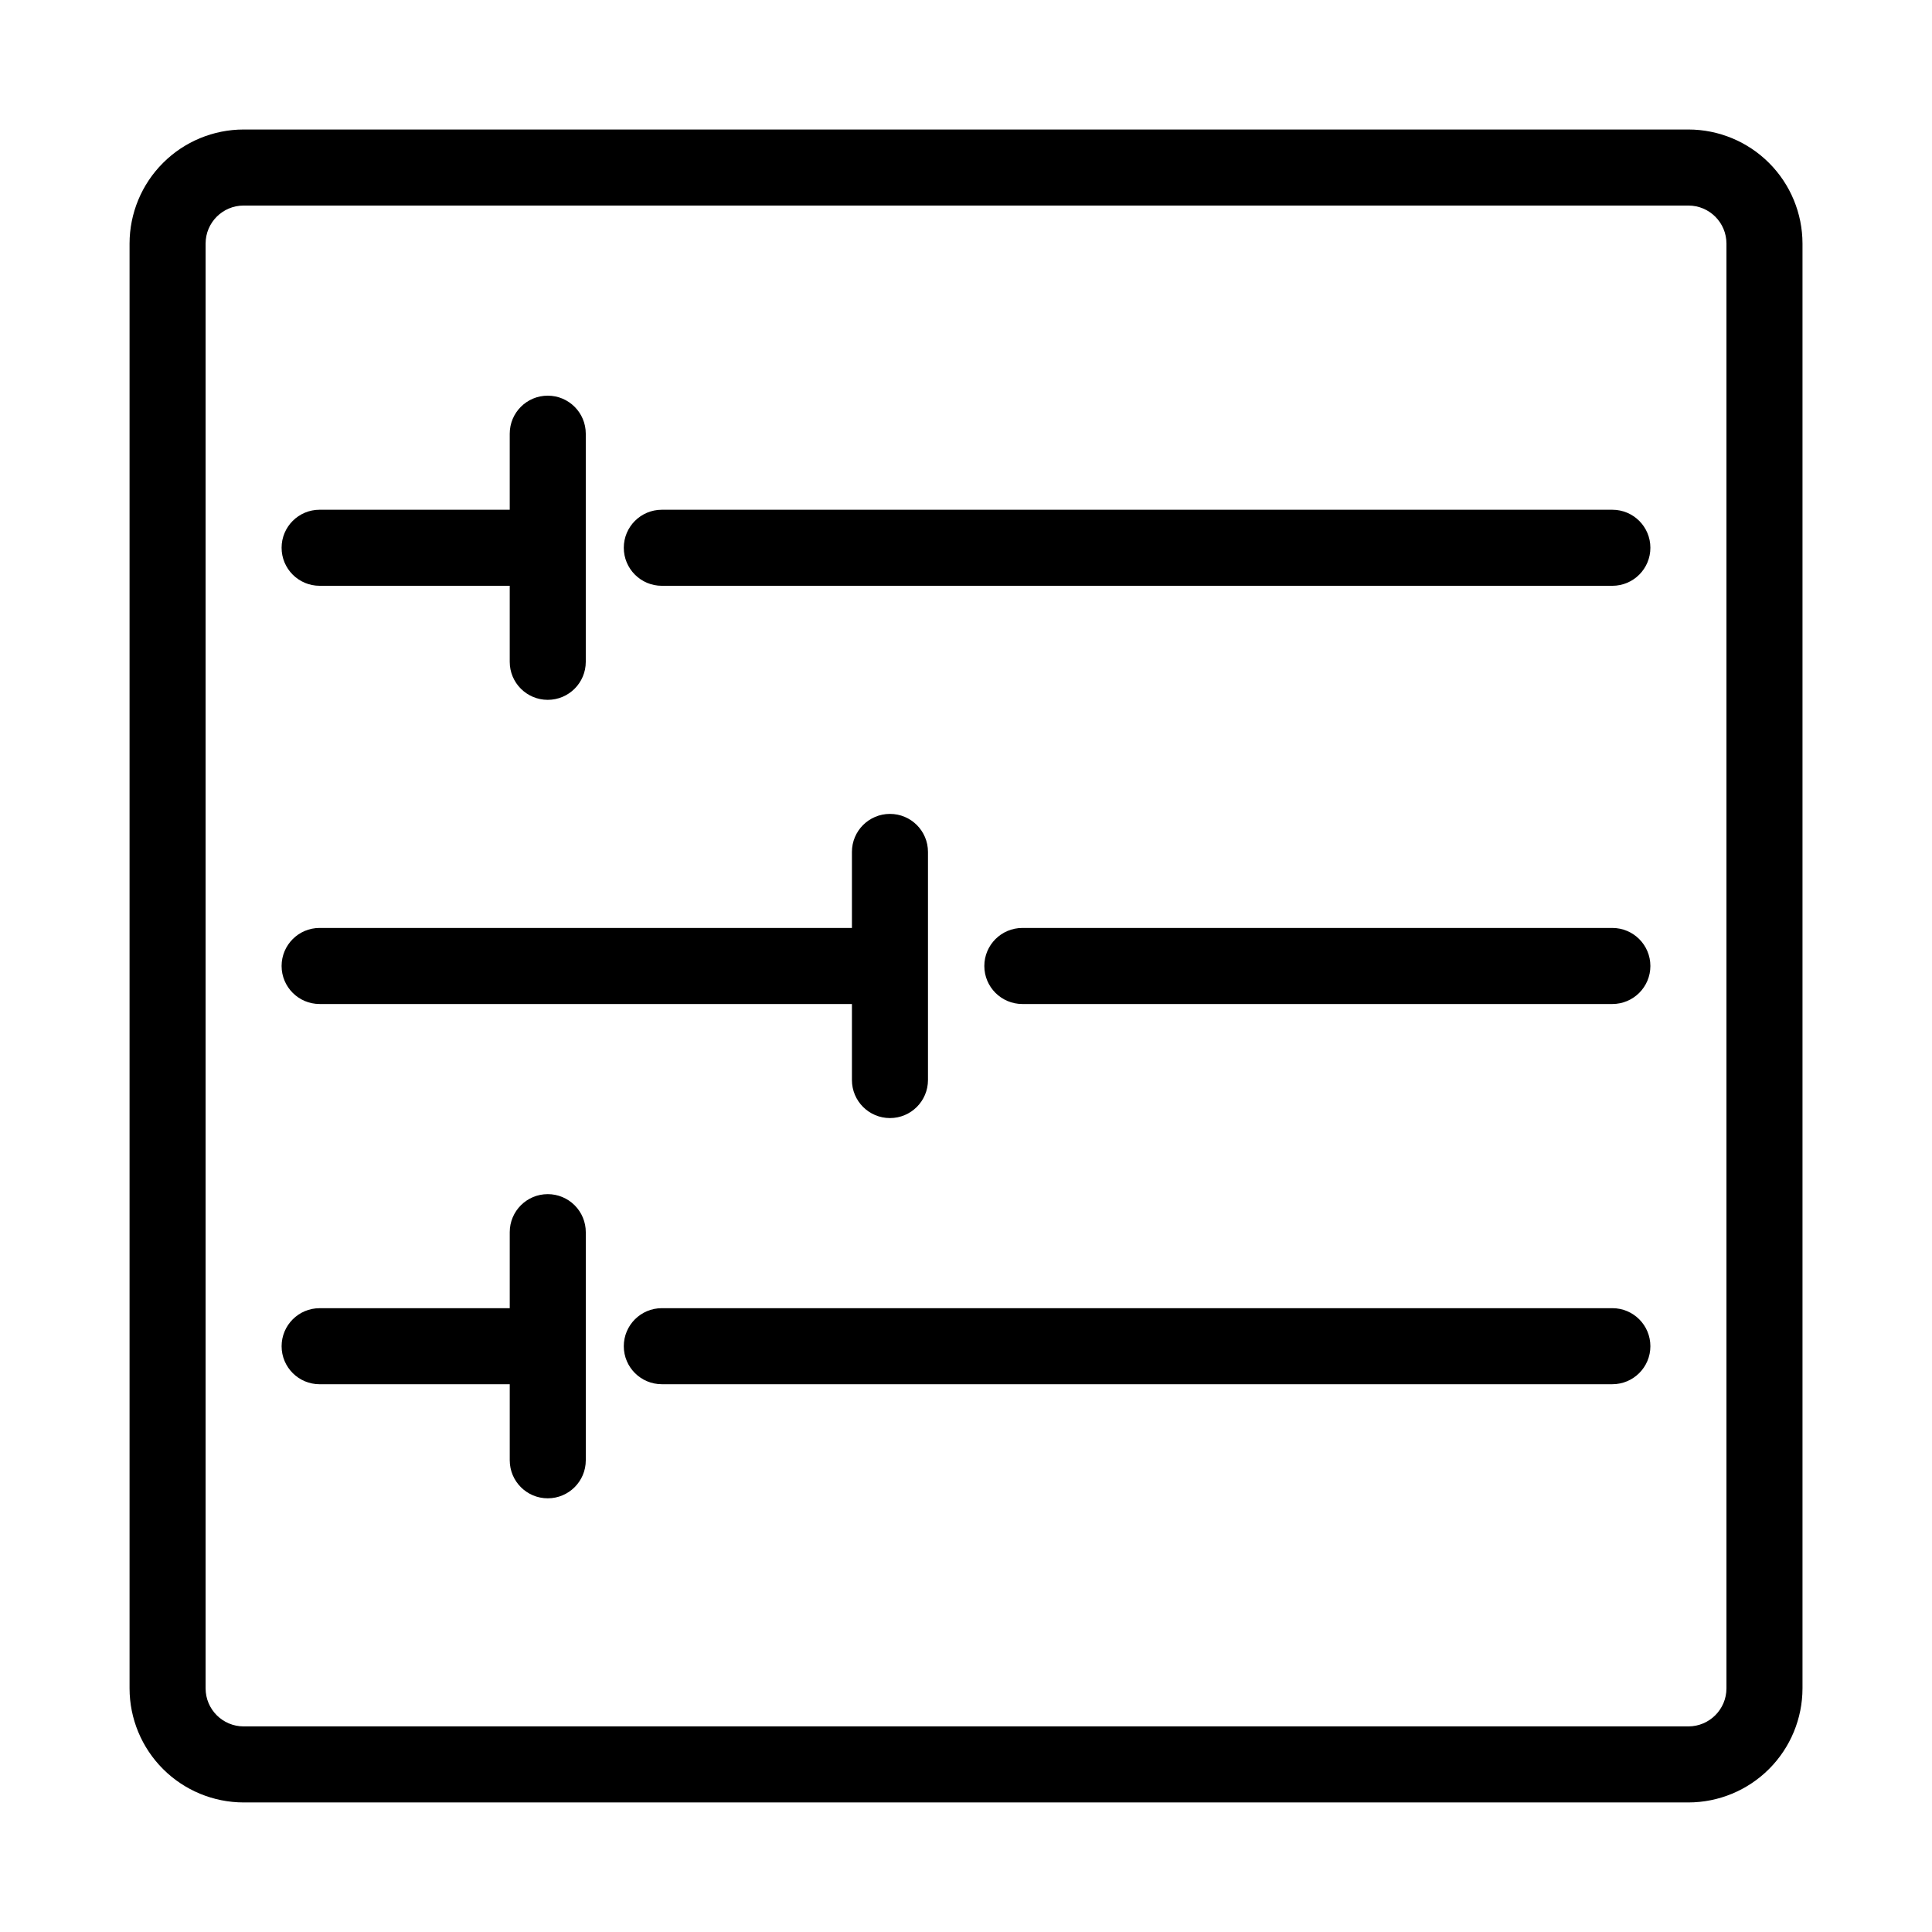
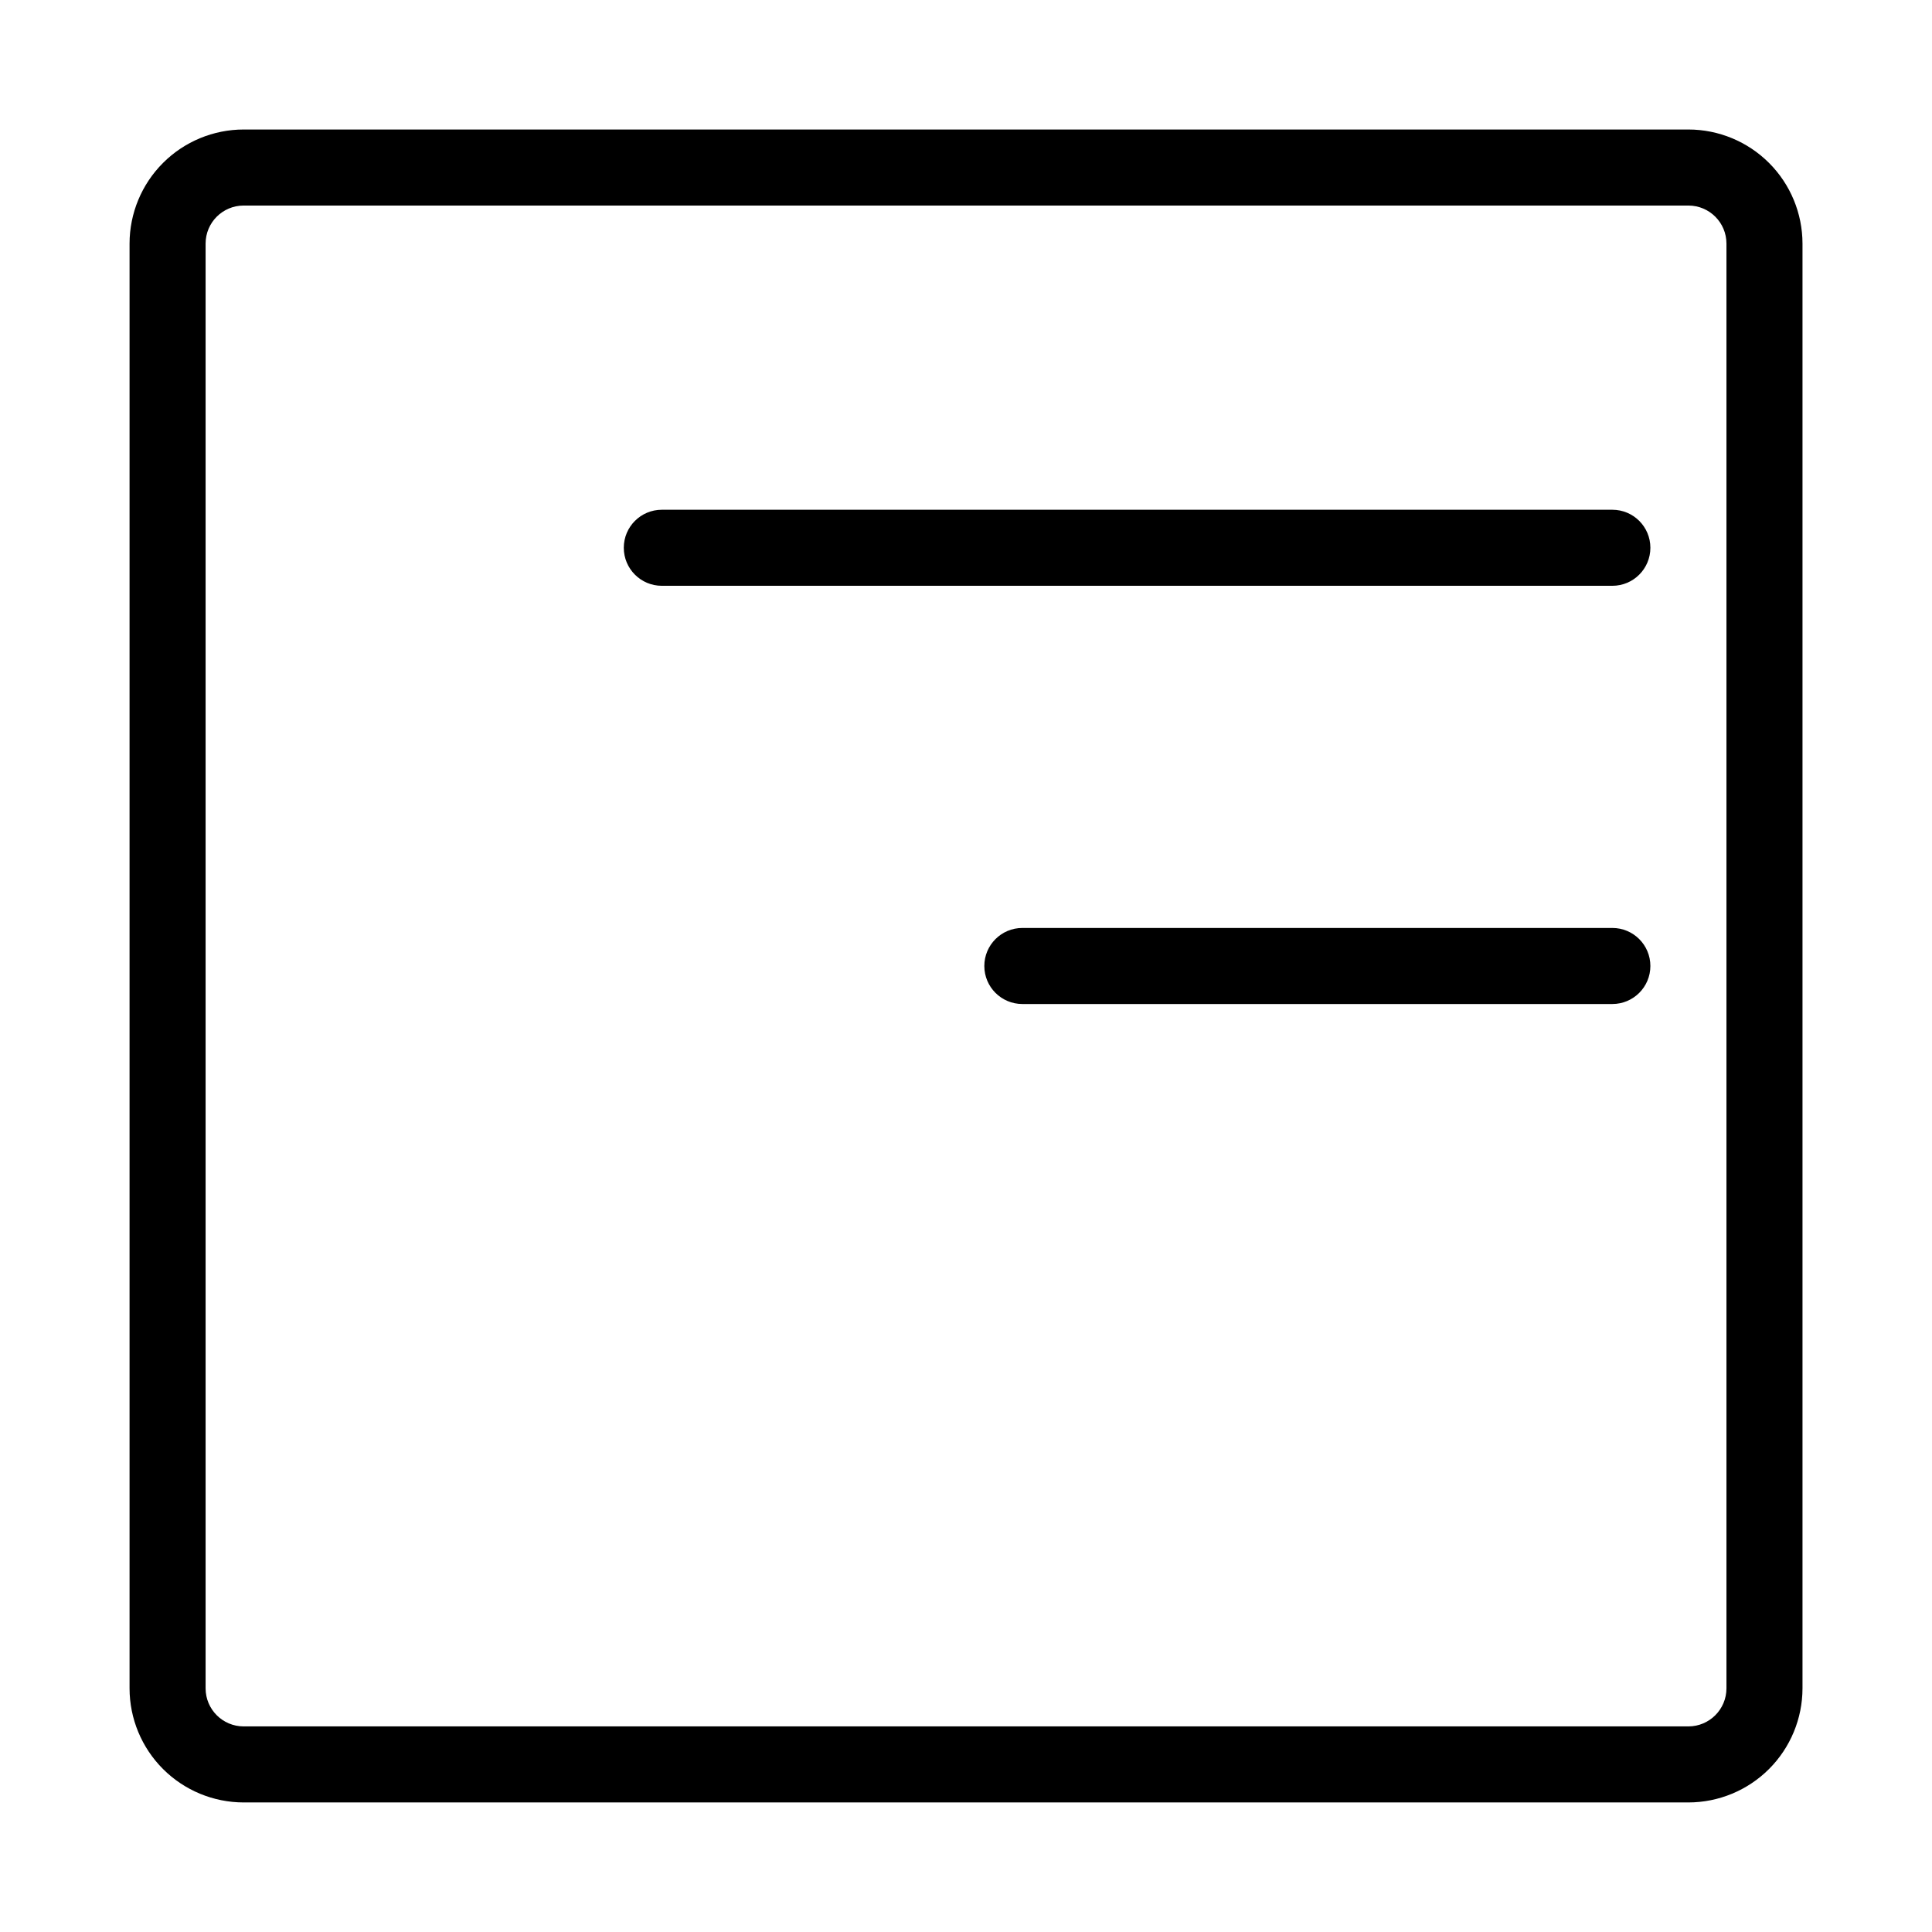
<svg xmlns="http://www.w3.org/2000/svg" fill="#000000" width="800px" height="800px" version="1.1" viewBox="144 144 512 512">
  <g>
    <path d="m571.29 389.92h-156.36c-5.562 0-10.074 4.512-10.074 10.078 0 5.562 4.512 10.074 10.074 10.074h156.36c5.566 0 10.078-4.512 10.078-10.074 0-5.566-4.512-10.078-10.078-10.078z" />
-     <path d="m228.7 410.07h141.07v20.152c0 5.566 4.512 10.078 10.078 10.078 5.562 0 10.074-4.512 10.074-10.078v-60.457c0-5.566-4.512-10.074-10.074-10.074-5.566 0-10.078 4.508-10.078 10.074v20.152h-141.07c-5.566 0-10.074 4.512-10.074 10.078 0 5.562 4.508 10.074 10.074 10.074z" />
    <path d="m571.29 279.09h-251.9c-5.566 0-10.078 4.508-10.078 10.074s4.512 10.078 10.078 10.078h251.9c5.566 0 10.078-4.512 10.078-10.078s-4.512-10.074-10.078-10.074z" />
-     <path d="m228.7 299.24h50.383v20.152c0 5.562 4.508 10.074 10.074 10.074s10.078-4.512 10.078-10.074v-60.457c0-5.566-4.512-10.078-10.078-10.078s-10.074 4.512-10.074 10.078v20.152h-50.383c-5.566 0-10.074 4.508-10.074 10.074s4.508 10.078 10.074 10.078z" />
-     <path d="m571.29 490.68h-251.9c-5.566 0-10.078 4.512-10.078 10.078 0 5.562 4.512 10.074 10.078 10.074h251.9c5.566 0 10.078-4.512 10.078-10.074 0-5.566-4.512-10.078-10.078-10.078z" />
-     <path d="m289.16 460.46c-5.566 0-10.074 4.512-10.074 10.074v20.152h-50.383c-5.566 0-10.074 4.512-10.074 10.078 0 5.562 4.508 10.074 10.074 10.074h50.383v20.152c0 5.566 4.508 10.078 10.074 10.078s10.078-4.512 10.078-10.078v-60.457c0-2.672-1.062-5.234-2.953-7.125s-4.453-2.949-7.125-2.949z" />
    <path d="m591.45 178.32h-382.89c-8.016 0.008-15.699 3.195-21.363 8.863-5.668 5.664-8.855 13.348-8.863 21.363v382.89c0.008 8.016 3.195 15.699 8.863 21.367 5.664 5.664 13.348 8.852 21.363 8.863h382.89c8.016-0.012 15.699-3.199 21.367-8.863 5.664-5.668 8.852-13.352 8.863-21.367v-382.89c-0.012-8.016-3.199-15.699-8.863-21.363-5.668-5.668-13.352-8.855-21.367-8.863zm10.078 413.12v-0.004c-0.008 5.562-4.516 10.07-10.078 10.078h-382.89c-5.562-0.008-10.07-4.516-10.074-10.078v-382.89c0.004-5.562 4.512-10.07 10.074-10.074h382.89c5.562 0.004 10.07 4.512 10.078 10.074z" />
  </g>
</svg>